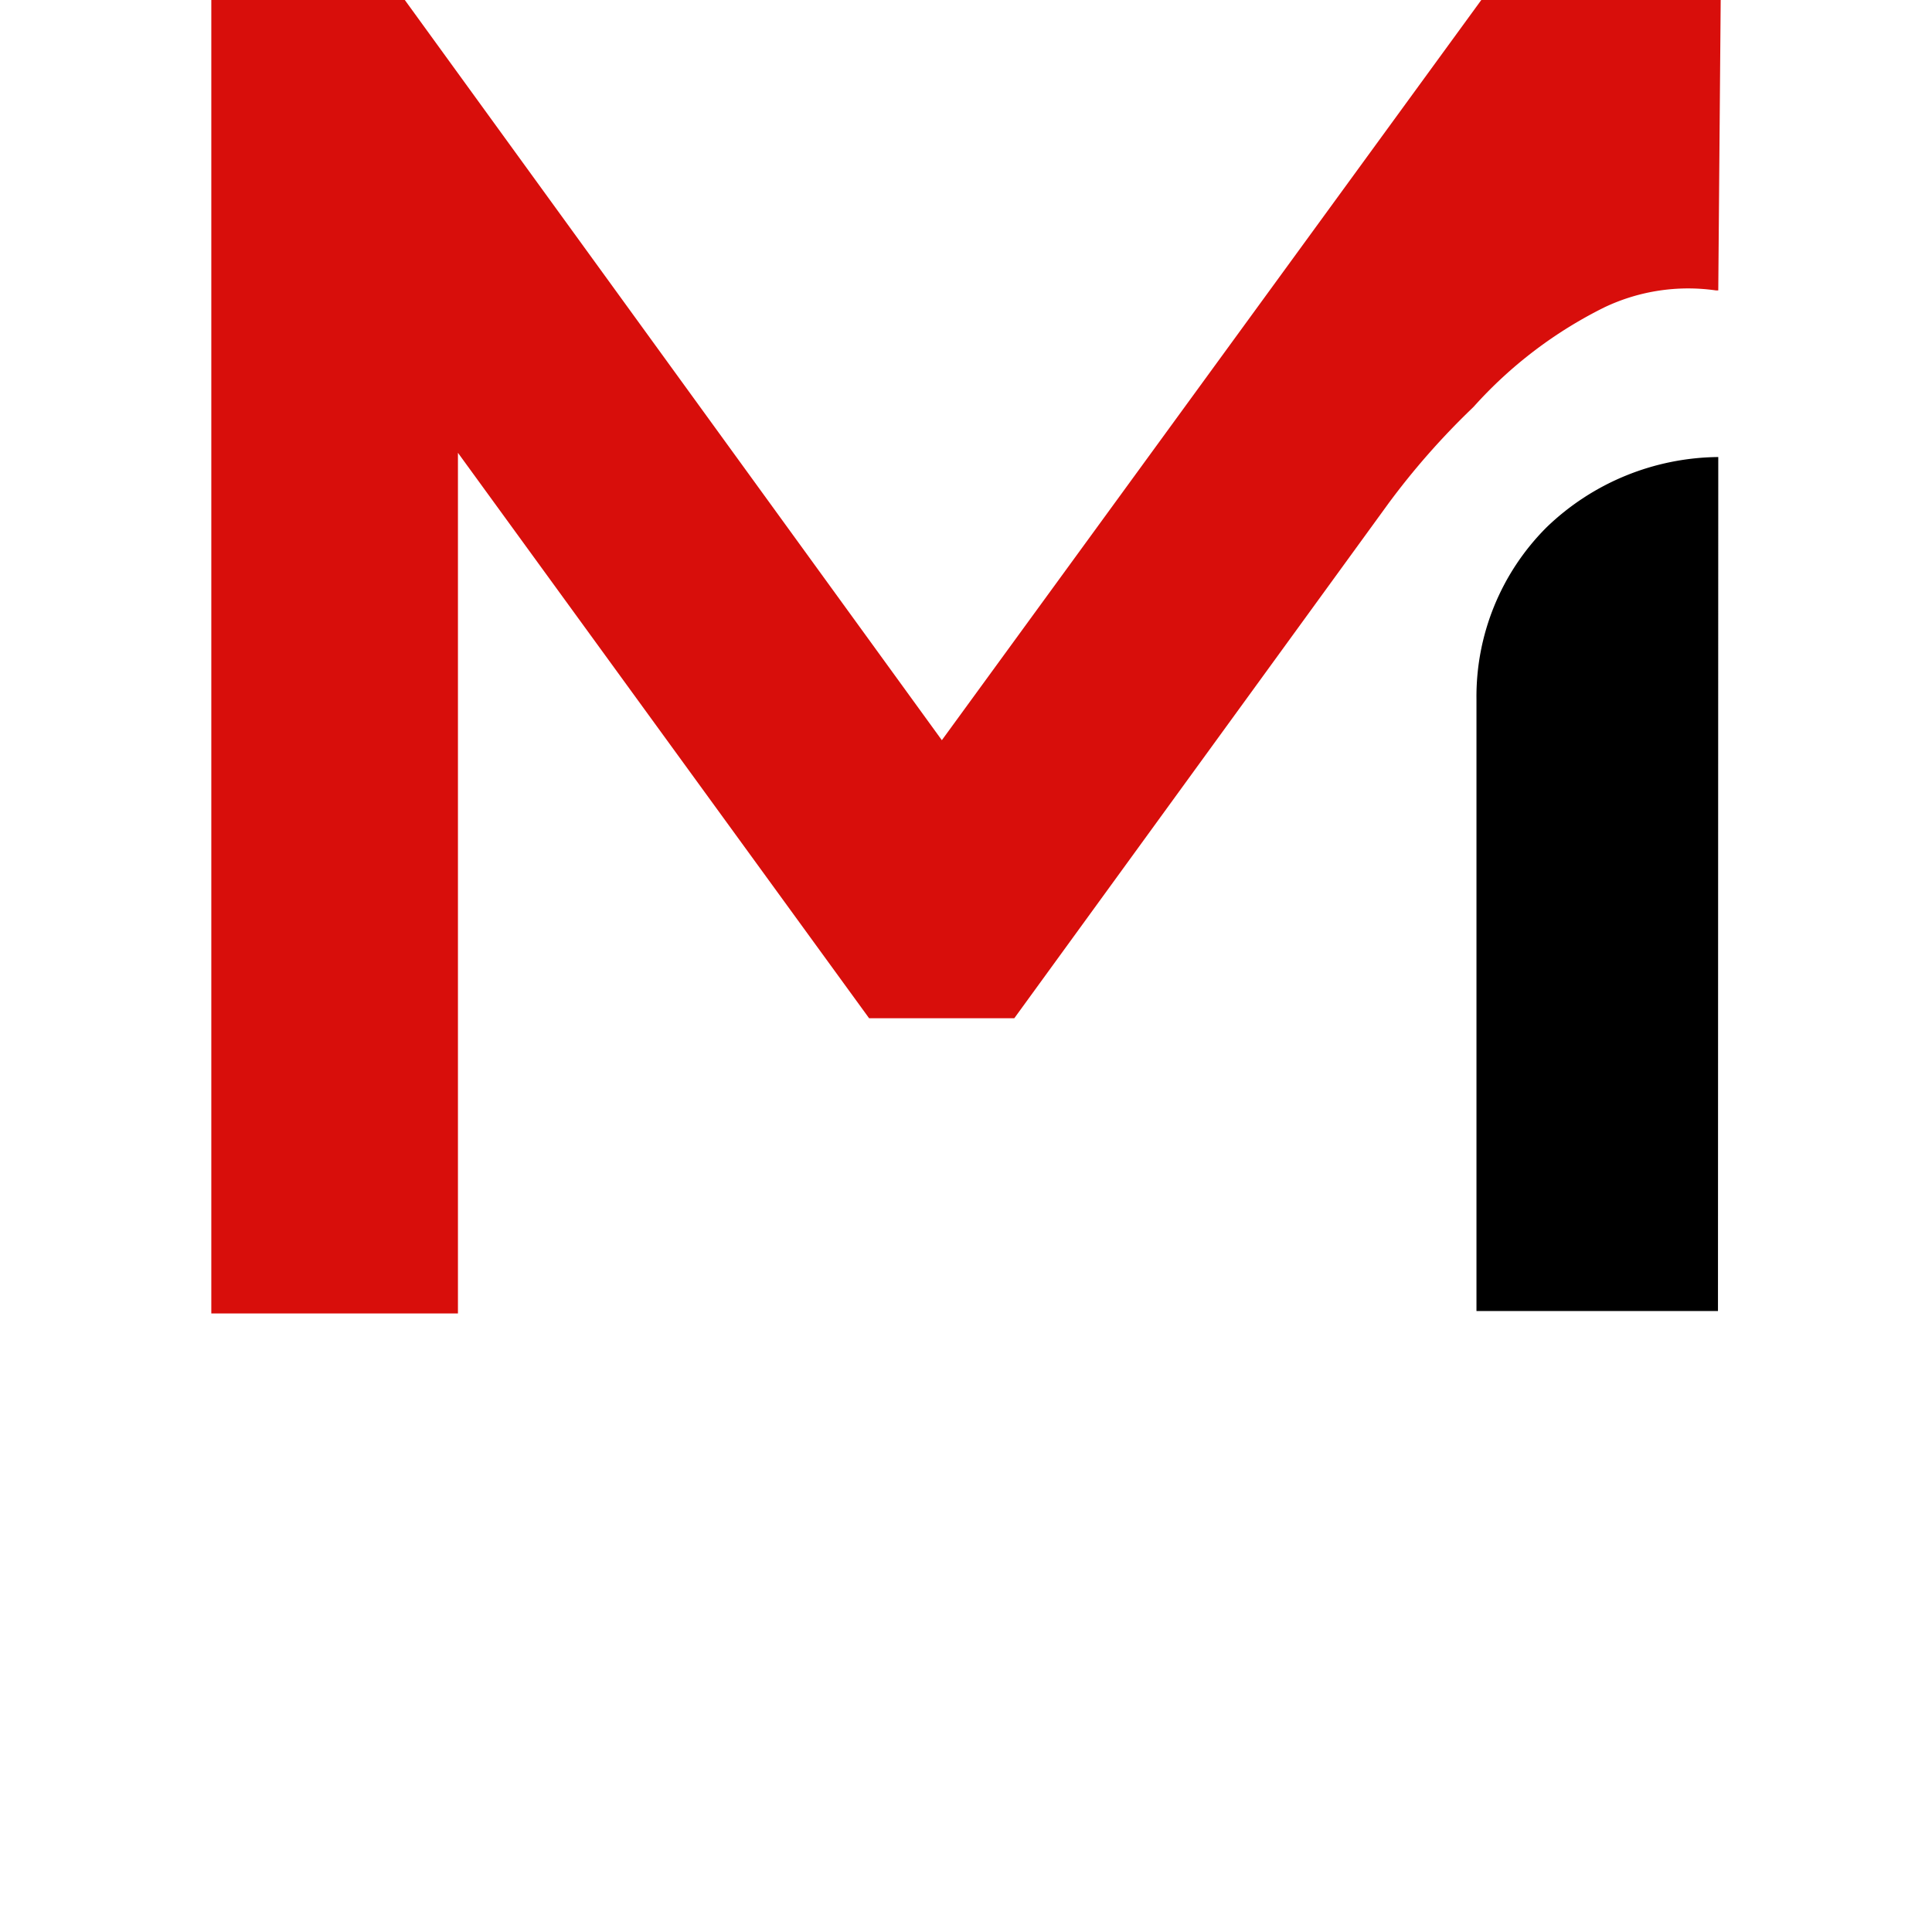
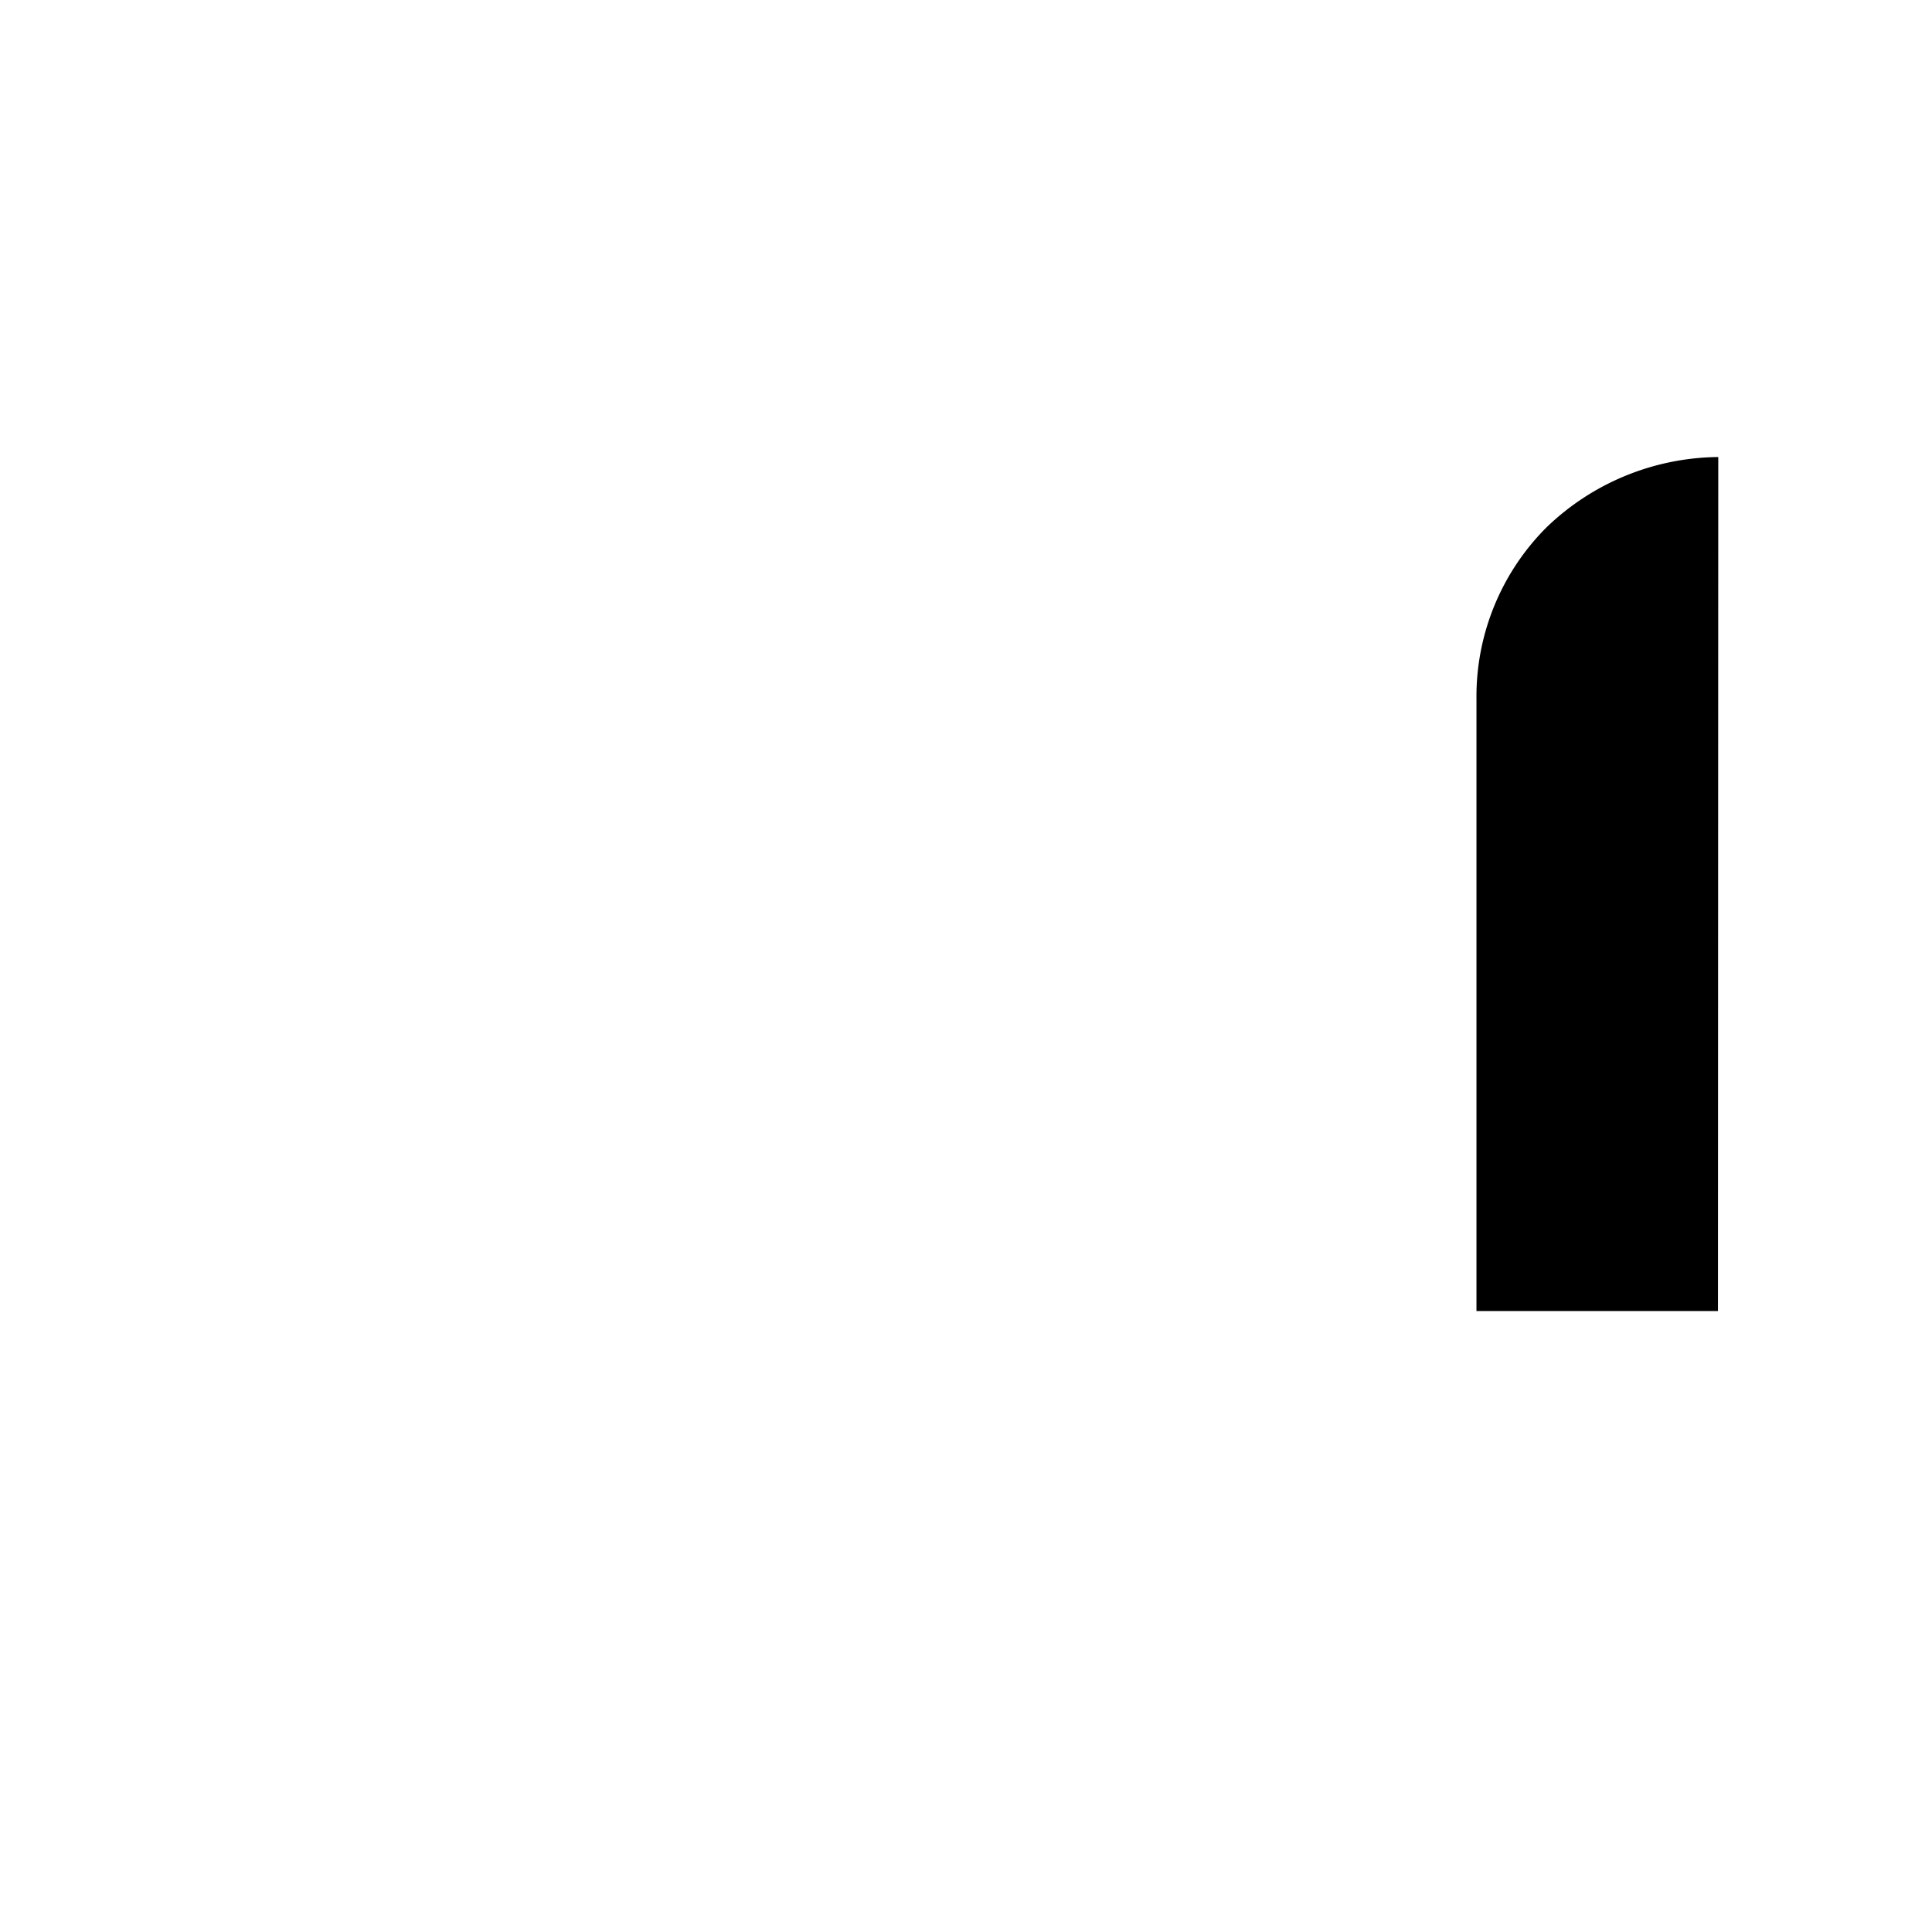
<svg xmlns="http://www.w3.org/2000/svg" id="Layer_1" data-name="Layer 1" viewBox="0 0 64 64">
  <path d="M56.92,15.14a8.3,8.3,0,0,0-5.69,2.33,7.92,7.92,0,0,0-2.32,5.69V43.43h8Z" />
-   <path d="M56.92,9.62h-.08a6.46,6.46,0,0,0-3.69.56,14.39,14.39,0,0,0-4.32,3.28l-.08.08A24.79,24.79,0,0,0,46,16.67L33.6,33.73H28.79L15.17,15V43.51H7V0h6.41L31.2,24.52,49.07,0H57Z" fill="#d80e0b" />
</svg>